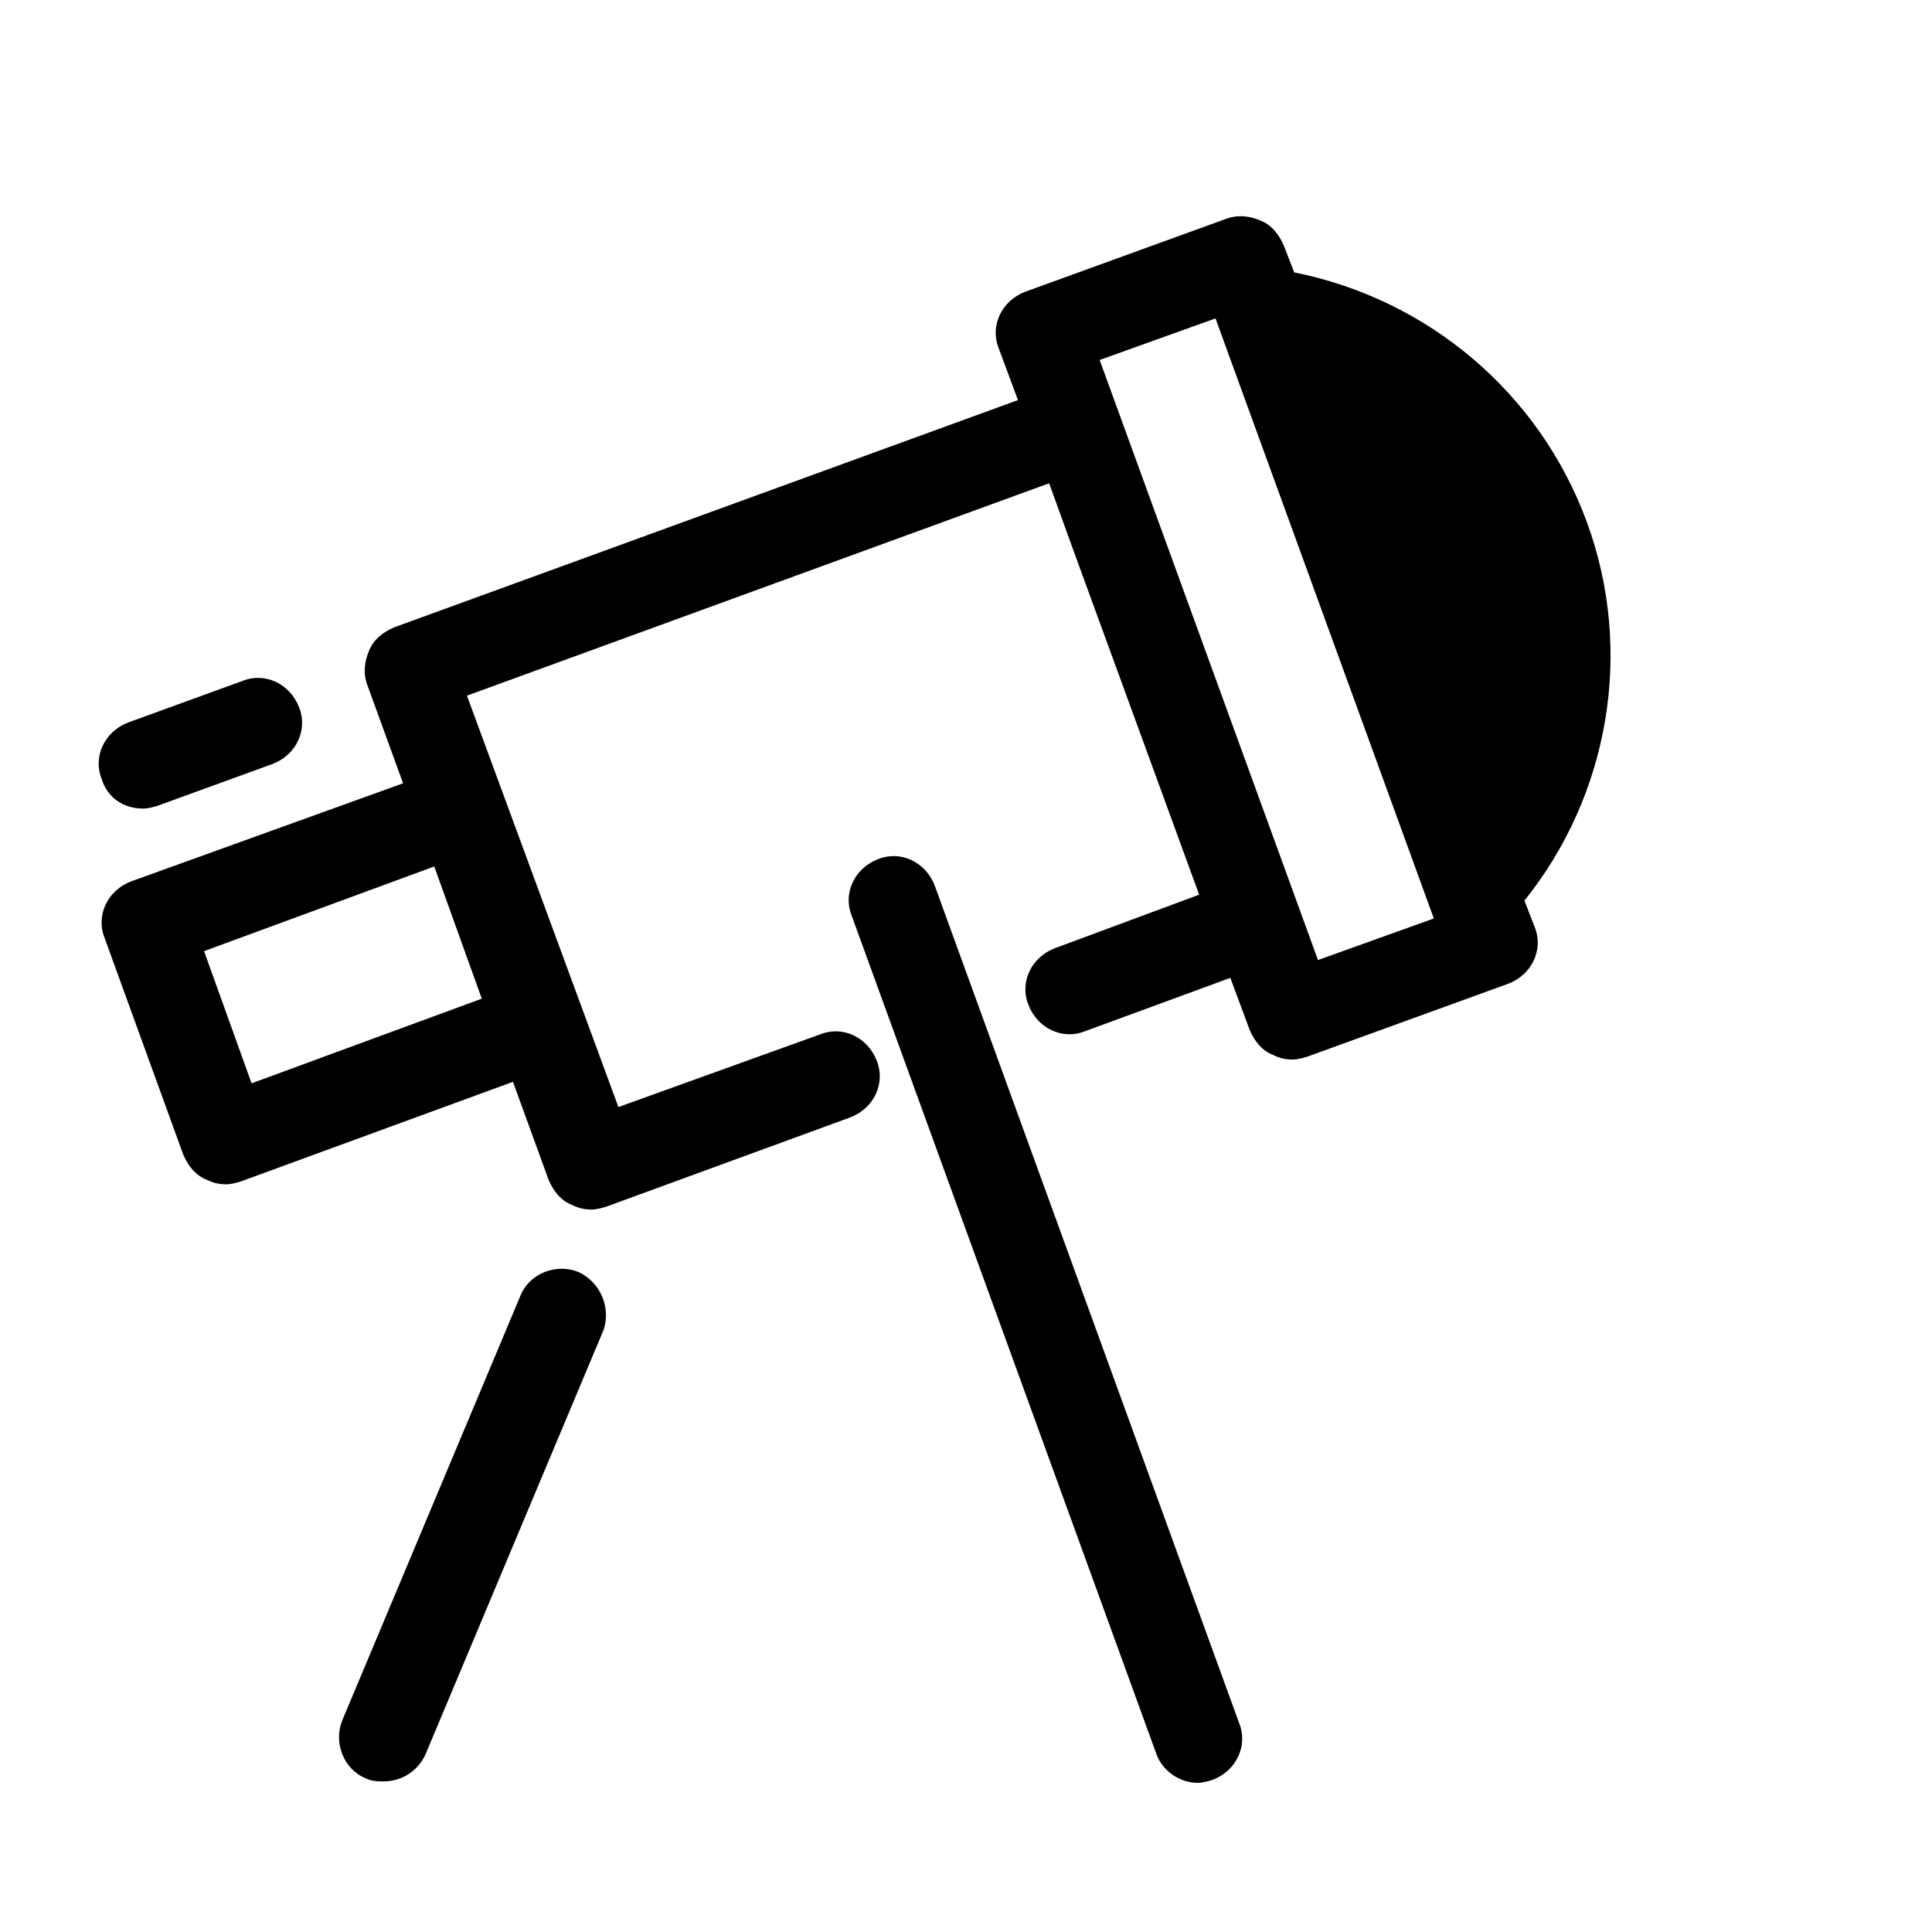
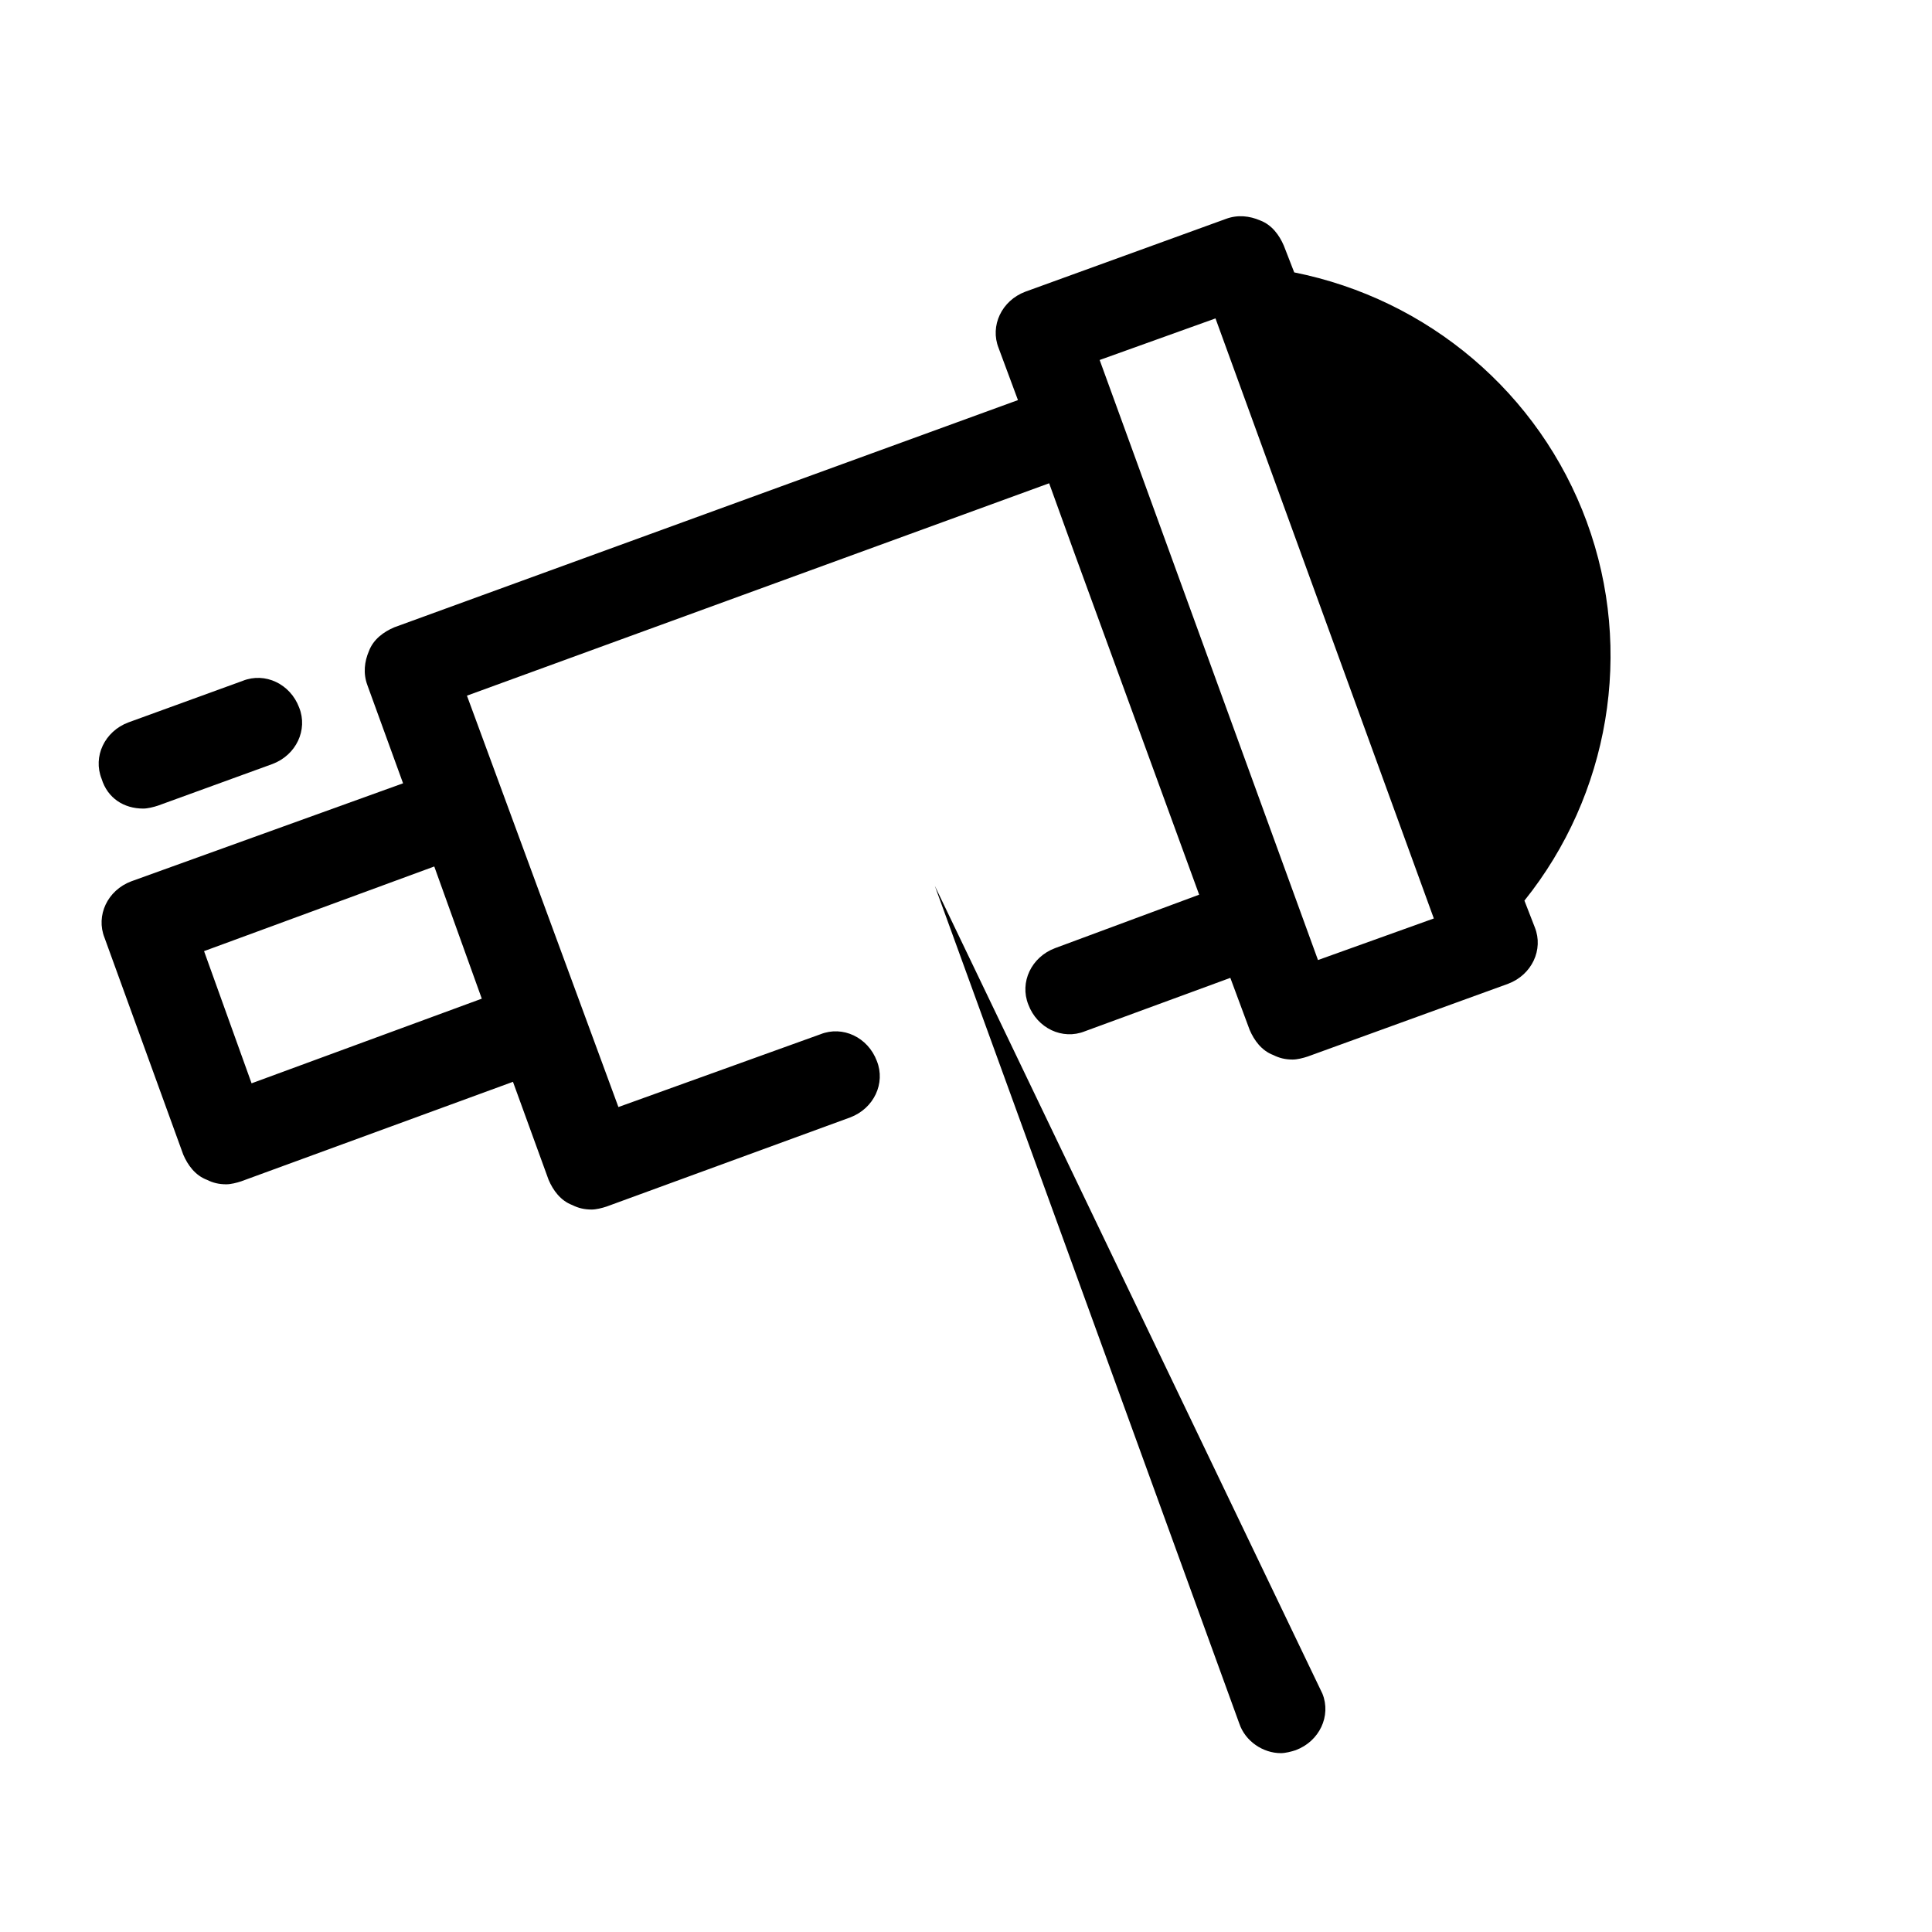
<svg xmlns="http://www.w3.org/2000/svg" fill="#000000" width="800px" height="800px" version="1.1" viewBox="144 144 512 512">
  <g>
-     <path d="m391.73 378.74c-2.363-6.297-9.055-9.445-14.957-7.086-6.297 2.363-9.445 9.055-7.086 14.957l80.688 221.99c1.574 4.723 6.297 7.871 11.02 7.871 1.18 0 2.754-0.395 3.938-0.789 6.297-2.363 9.445-9.055 7.086-14.957z" />
-     <path d="m297.27 481.08c-5.902-2.363-12.988 0.395-15.352 6.297l-47.23 112.57c-2.363 5.902 0.395 12.988 6.297 15.352 1.574 0.789 3.148 0.789 4.723 0.789 4.723 0 9.055-2.754 11.02-7.086l47.23-112.57c1.973-5.906-0.785-12.598-6.688-15.352z" />
+     <path d="m391.73 378.74l80.688 221.99c1.574 4.723 6.297 7.871 11.02 7.871 1.18 0 2.754-0.395 3.938-0.789 6.297-2.363 9.445-9.055 7.086-14.957z" />
    <path d="m181.95 358.28c1.18 0 2.754-0.395 3.938-0.789l30.309-11.02c6.297-2.363 9.445-9.055 7.086-14.957-2.363-6.297-9.055-9.445-14.957-7.086l-30.309 11.02c-6.297 2.363-9.445 9.055-7.086 14.957 1.57 5.121 5.902 7.875 11.02 7.875z" />
    <path d="m564.52 282.31c-12.594-34.242-42.117-59.039-77.539-66.125l-2.754-7.086c-1.18-2.754-3.148-5.512-6.297-6.691-2.754-1.18-5.902-1.574-9.055-0.395l-53.137 19.285c-6.297 2.363-9.445 9.055-7.086 14.957l5.117 13.777-165.31 60.223c-2.754 1.18-5.512 3.148-6.691 6.297-1.18 2.754-1.574 5.902-0.395 9.055l9.445 25.977-72.027 25.977c-6.297 2.363-9.445 9.055-7.086 14.957l20.859 57.465c1.18 2.754 3.148 5.512 6.297 6.691 1.574 0.789 3.148 1.18 5.117 1.18 1.18 0 2.754-0.395 3.938-0.789l72.027-26.371 9.445 25.977c1.18 2.754 3.148 5.512 6.297 6.691 1.574 0.789 3.148 1.18 5.117 1.18 1.18 0 2.754-0.395 3.938-0.789l64.551-23.617c6.297-2.363 9.445-9.055 7.086-14.957-2.363-6.297-9.055-9.445-14.957-7.086l-53.531 19.285-40.141-109.02 154.29-56.285 6.691 18.5 33.062 90.527-38.184 14.168c-6.297 2.363-9.445 9.055-7.086 14.957 2.363 6.297 9.055 9.445 14.957 7.086l38.574-14.168 5.117 13.777c1.18 2.754 3.148 5.512 6.297 6.691 1.574 0.789 3.148 1.18 5.117 1.18 1.18 0 2.754-0.395 3.938-0.789l53.137-19.285c6.297-2.363 9.445-9.055 7.086-14.957l-2.754-7.086c22.434-27.945 29.121-66.125 16.527-100.37zm-353.85 148.78-12.594-35.031 61.008-22.434 12.594 35.031zm282.61-32.668-57.859-159.02 30.699-11.02 57.859 159.02z" />
  </g>
</svg>